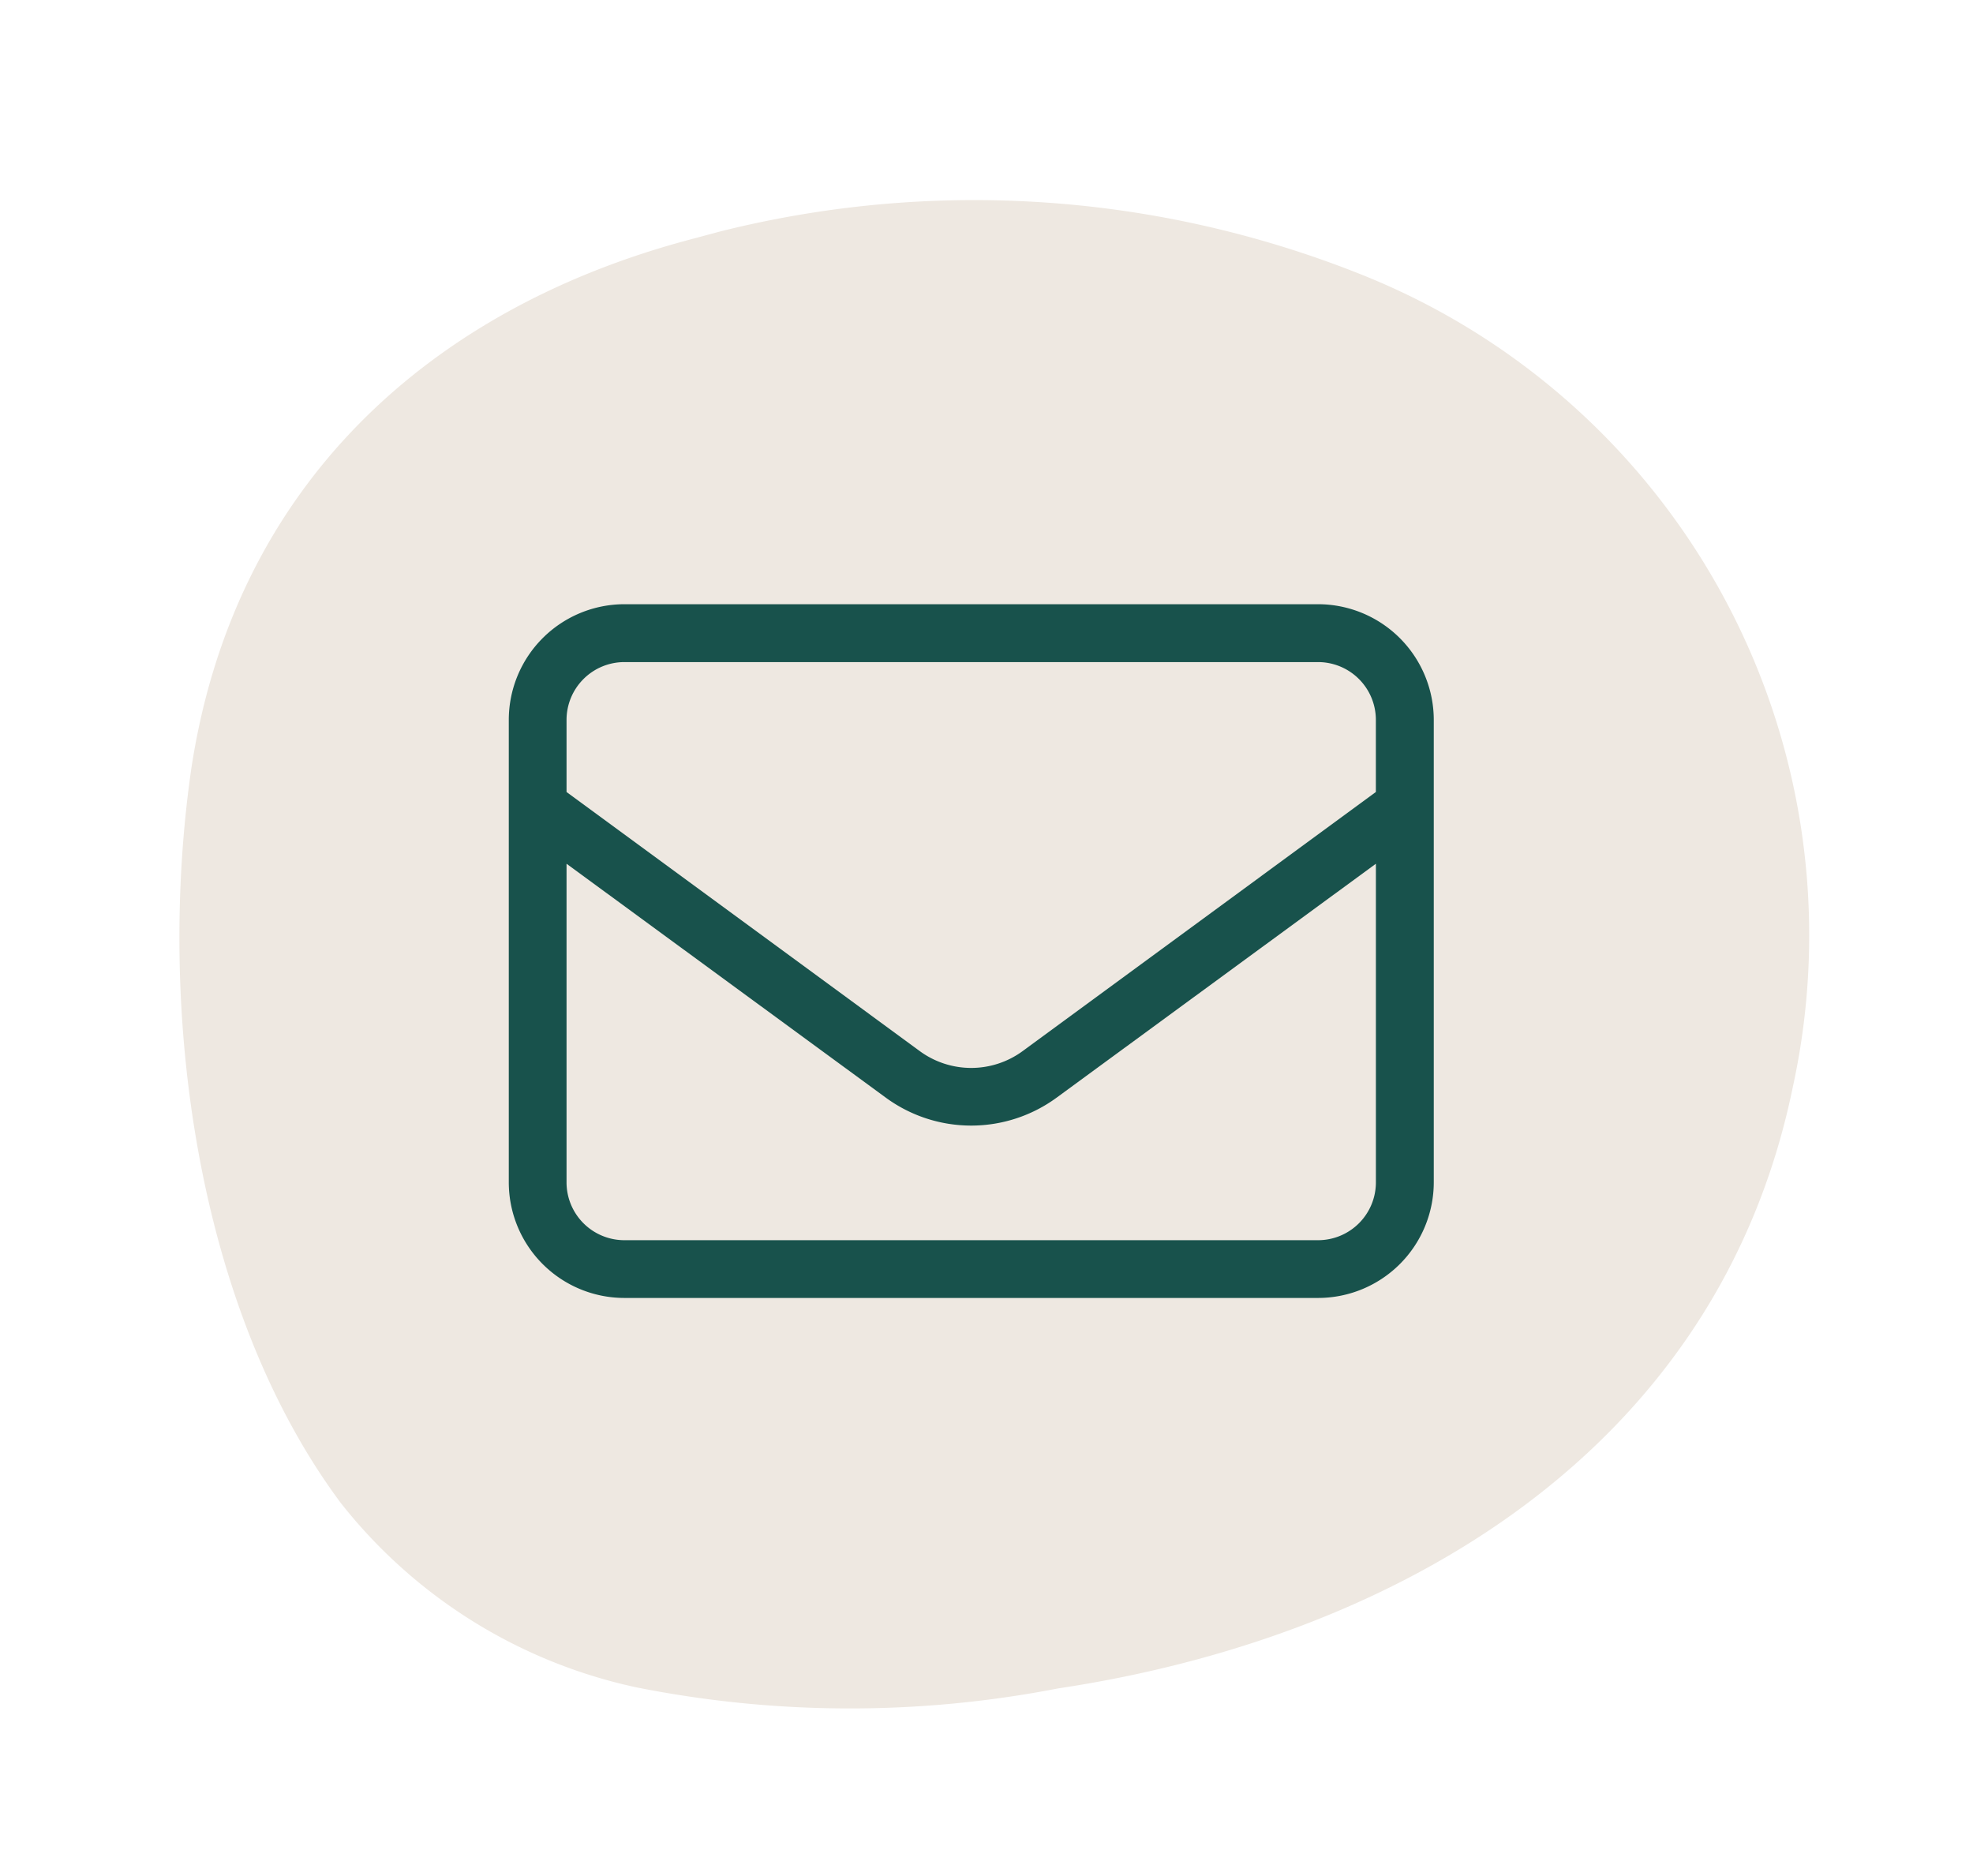
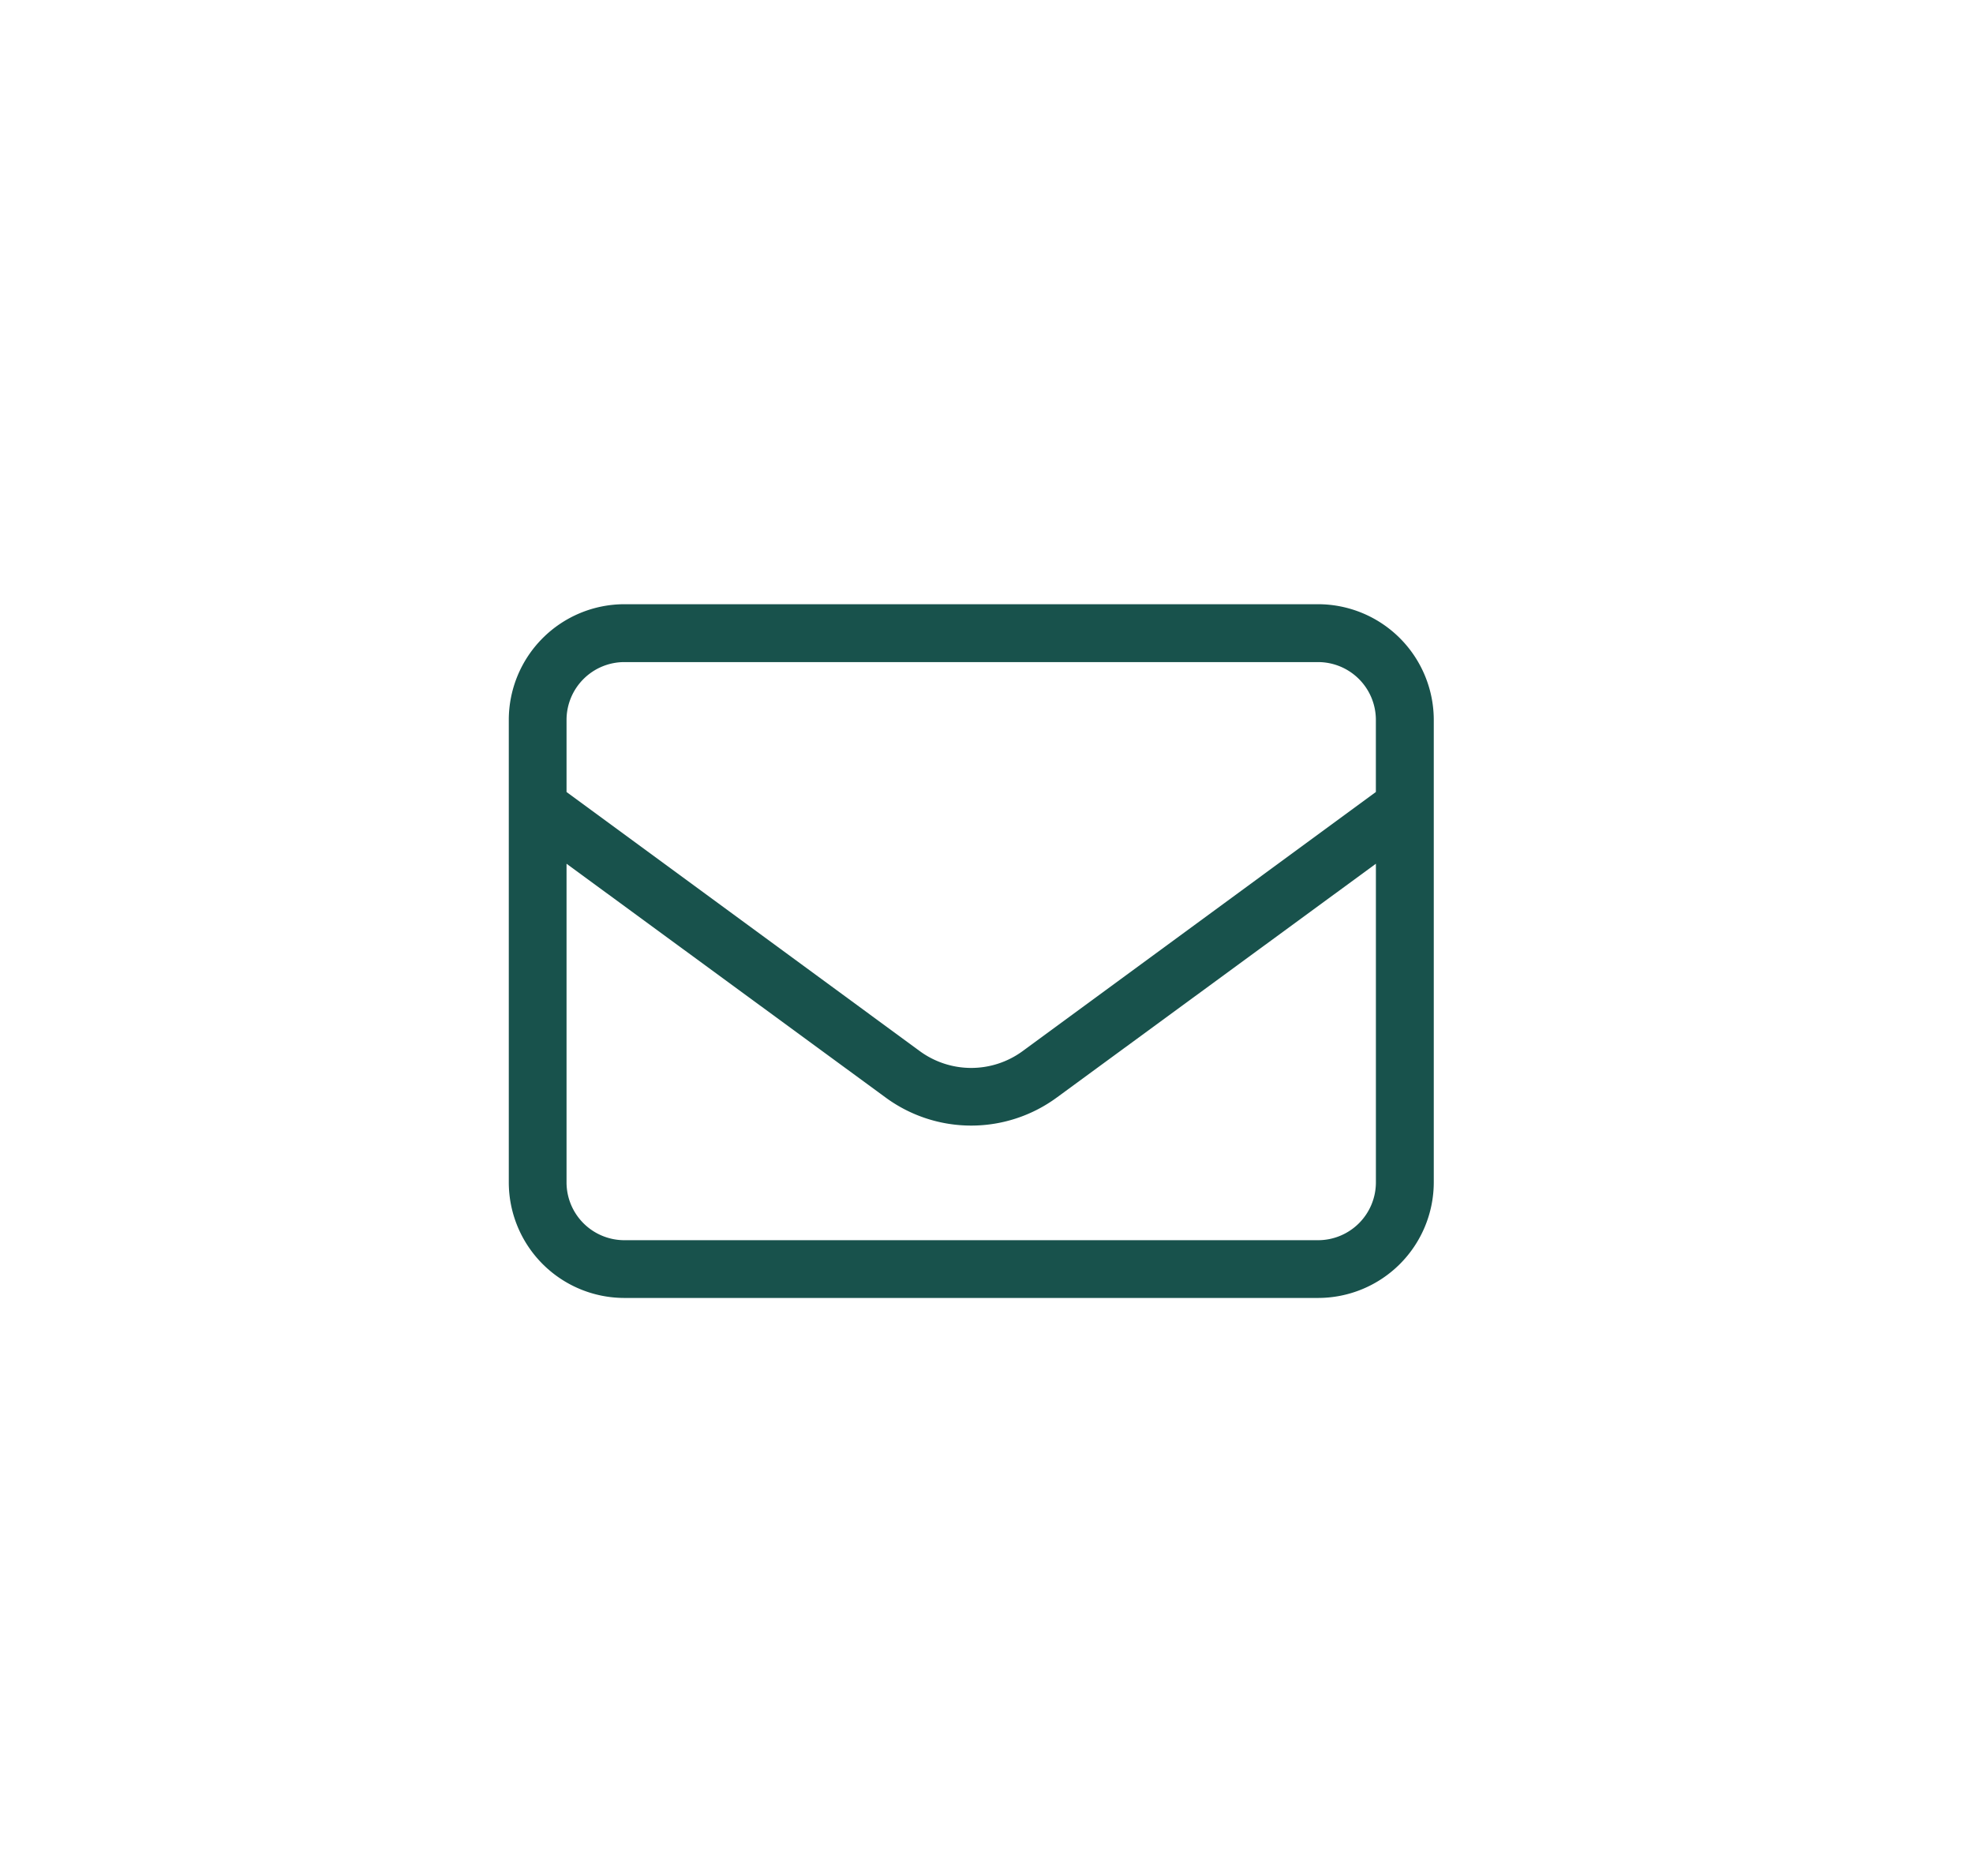
<svg xmlns="http://www.w3.org/2000/svg" width="62.045" height="58.988" viewBox="0 0 62.045 58.988">
  <defs>
    <clipPath id="clip-path">
      <rect id="Rectangle_245" data-name="Rectangle 245" width="51.573" height="47.25" fill="#eee8e1" />
    </clipPath>
  </defs>
  <g id="Group_672" data-name="Group 672" transform="translate(-357 -5285)">
    <g id="Group_671" data-name="Group 671">
      <g id="Group_670" data-name="Group 670" transform="matrix(-0.966, 0.259, -0.259, -0.966, 419.045, 5330.64)">
        <g id="Group_609" data-name="Group 609" transform="translate(0 0)" clip-path="url(#clip-path)">
-           <path id="Path_3864" data-name="Path 3864" d="M2.487,12.568A22.364,22.364,0,0,0,8.933,40.675,32.825,32.825,0,0,0,29.17,47.25c8.351,0,15.735-3.7,19.374-11.989,3.023-7.027,4.269-16.433,1.446-23.54a16.139,16.139,0,0,0-7.468-8A34.324,34.324,0,0,0,29.713.251C19.146-.946,7.8,1.978,2.509,12.525Z" transform="translate(0 0)" fill="#eee8e1" />
-         </g>
+           </g>
      </g>
-       <path id="Path_3937" data-name="Path 3937" d="M1.648,6.281A3.64,3.64,0,0,1,5.284,2.645H27.1a3.643,3.643,0,0,1,3.636,3.636V20.824A3.64,3.64,0,0,1,27.1,24.46H5.284a3.637,3.637,0,0,1-3.636-3.636ZM5.284,4.465a1.819,1.819,0,0,0-1.82,1.816V8.55L14.575,16.7a2.737,2.737,0,0,0,3.229,0L28.915,8.55V6.281A1.818,1.818,0,0,0,27.1,4.465Zm-1.82,6.341V20.824a1.819,1.819,0,0,0,1.82,1.82H27.1a1.819,1.819,0,0,0,1.816-1.82V10.806L18.876,18.161a4.545,4.545,0,0,1-5.373,0Z" transform="translate(371.352 5301.355)" fill="#18524c" />
+       <path id="Path_3937" data-name="Path 3937" d="M1.648,6.281A3.64,3.64,0,0,1,5.284,2.645H27.1a3.643,3.643,0,0,1,3.636,3.636V20.824A3.64,3.64,0,0,1,27.1,24.46H5.284a3.637,3.637,0,0,1-3.636-3.636ZM5.284,4.465a1.819,1.819,0,0,0-1.82,1.816V8.55L14.575,16.7a2.737,2.737,0,0,0,3.229,0L28.915,8.55V6.281A1.818,1.818,0,0,0,27.1,4.465Zm-1.82,6.341V20.824a1.819,1.819,0,0,0,1.82,1.82H27.1a1.819,1.819,0,0,0,1.816-1.82V10.806L18.876,18.161a4.545,4.545,0,0,1-5.373,0" transform="translate(371.352 5301.355)" fill="#18524c" />
    </g>
  </g>
</svg>